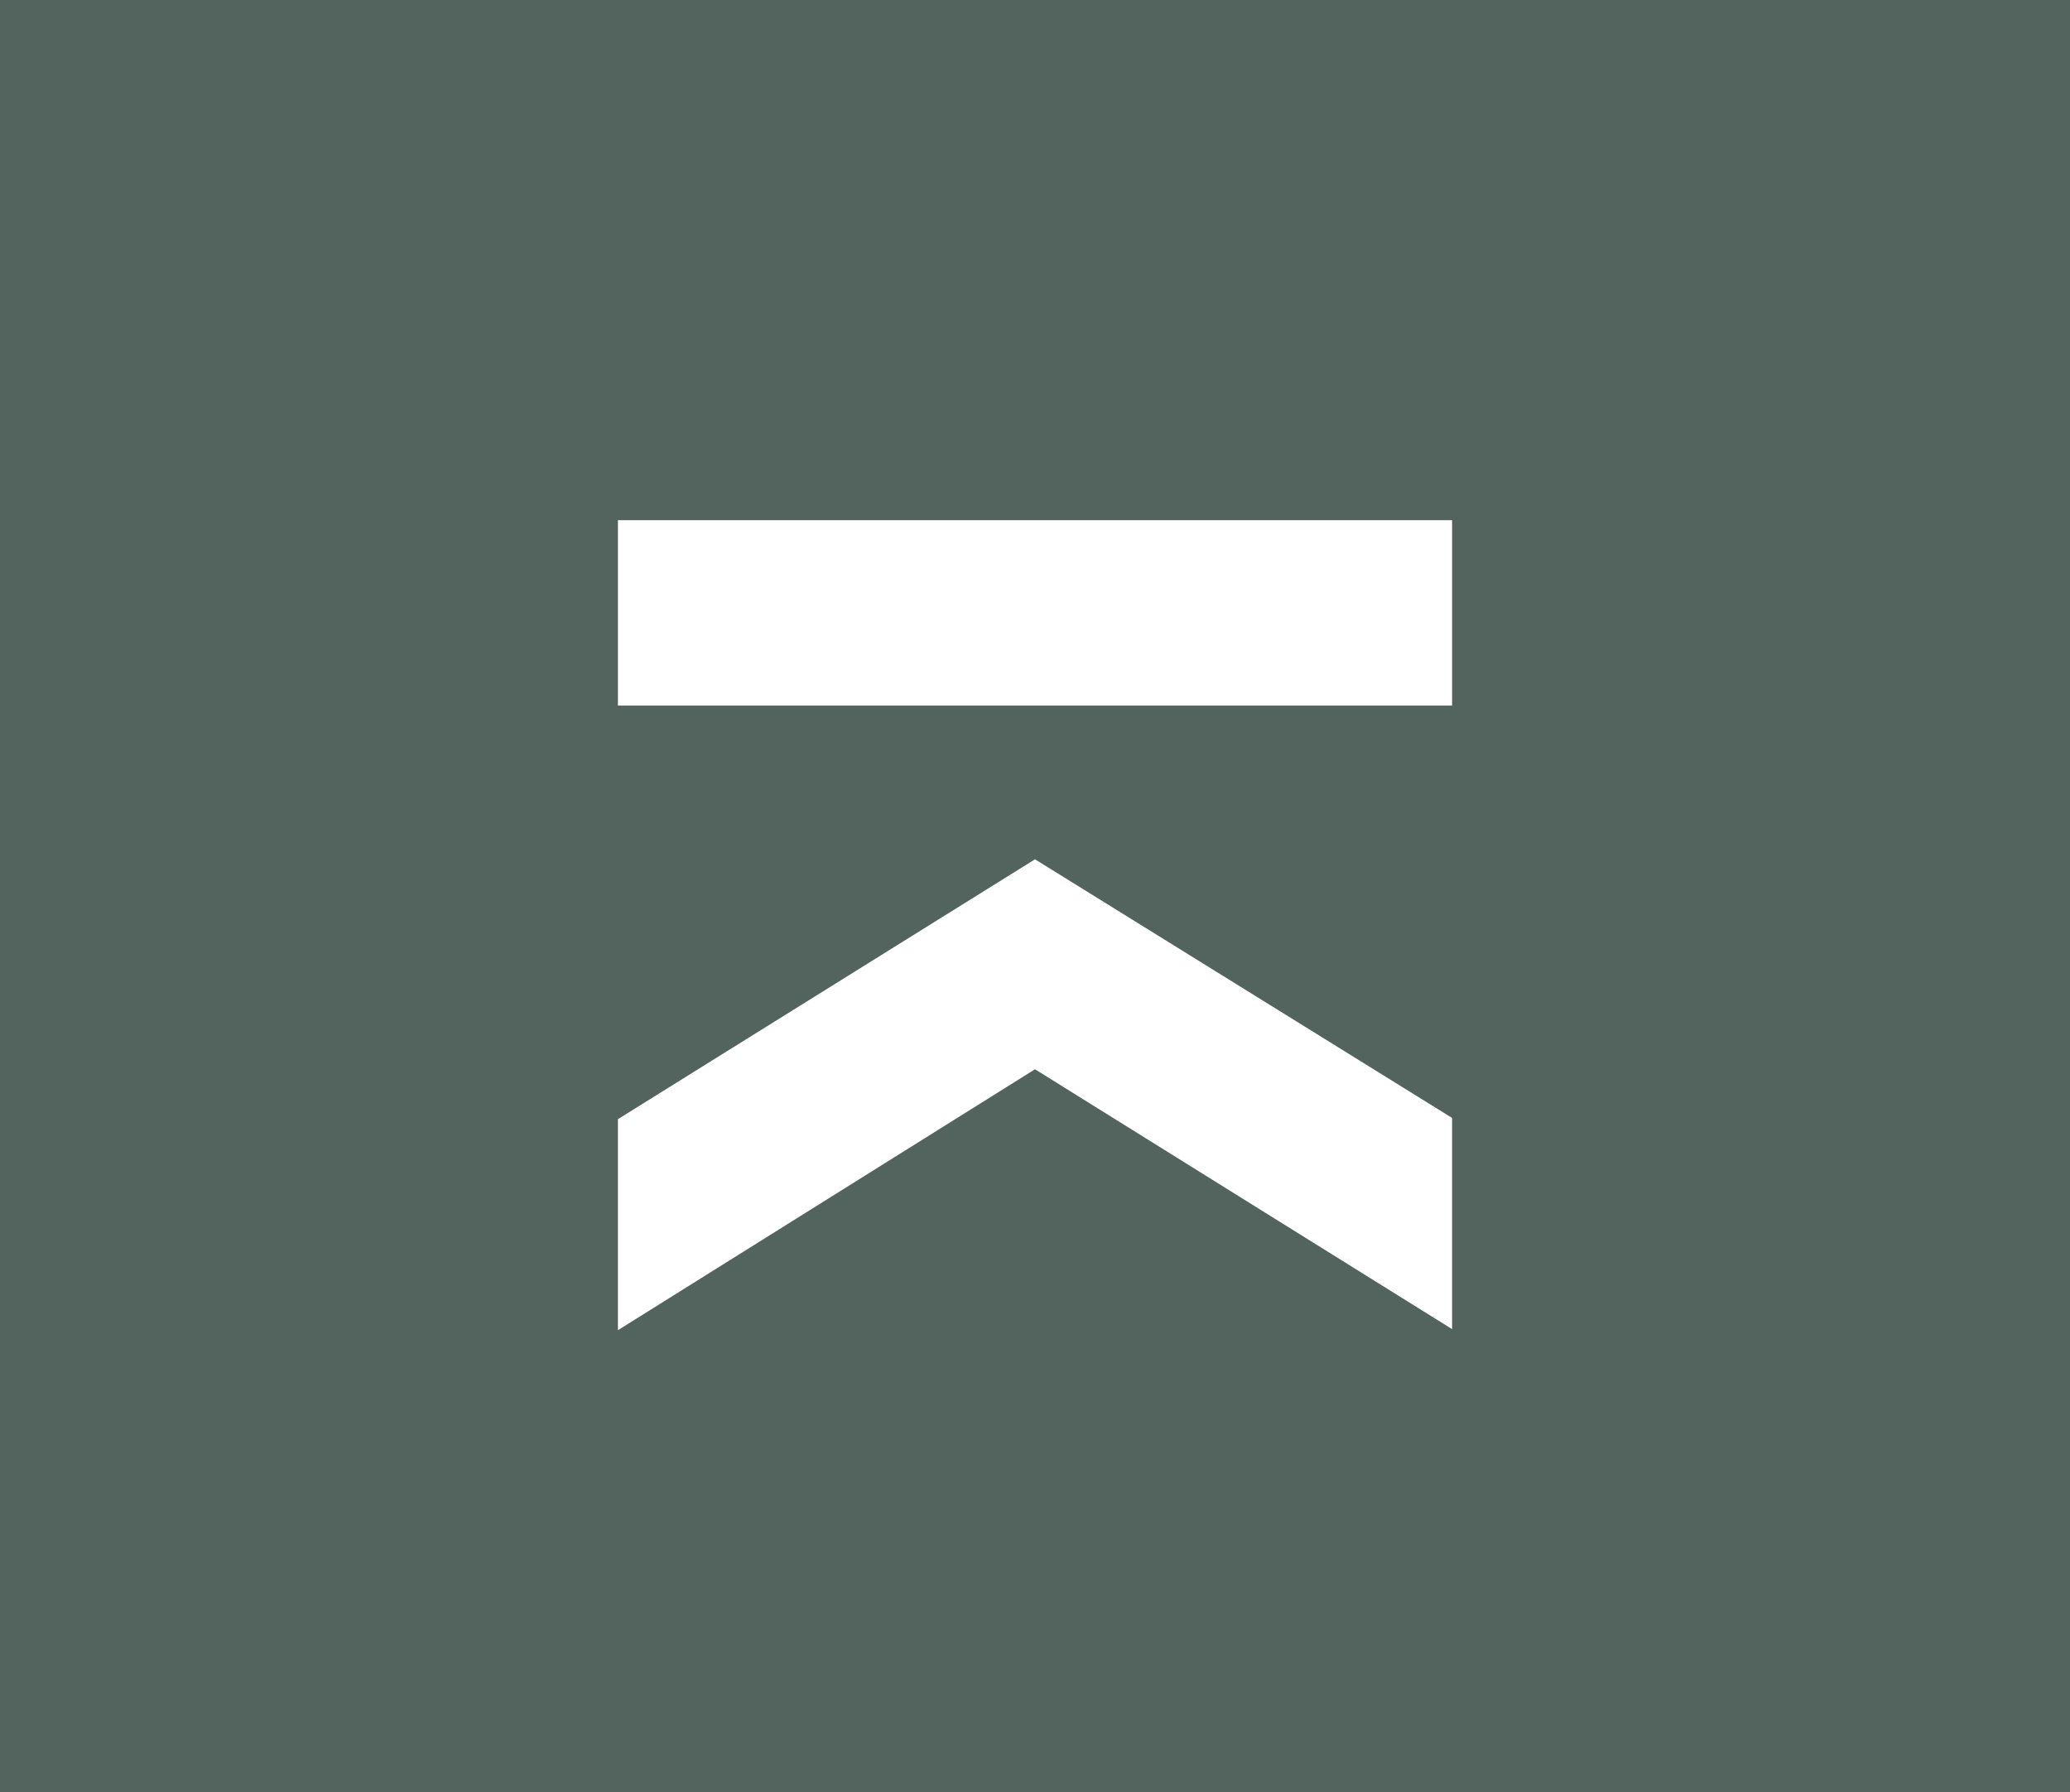
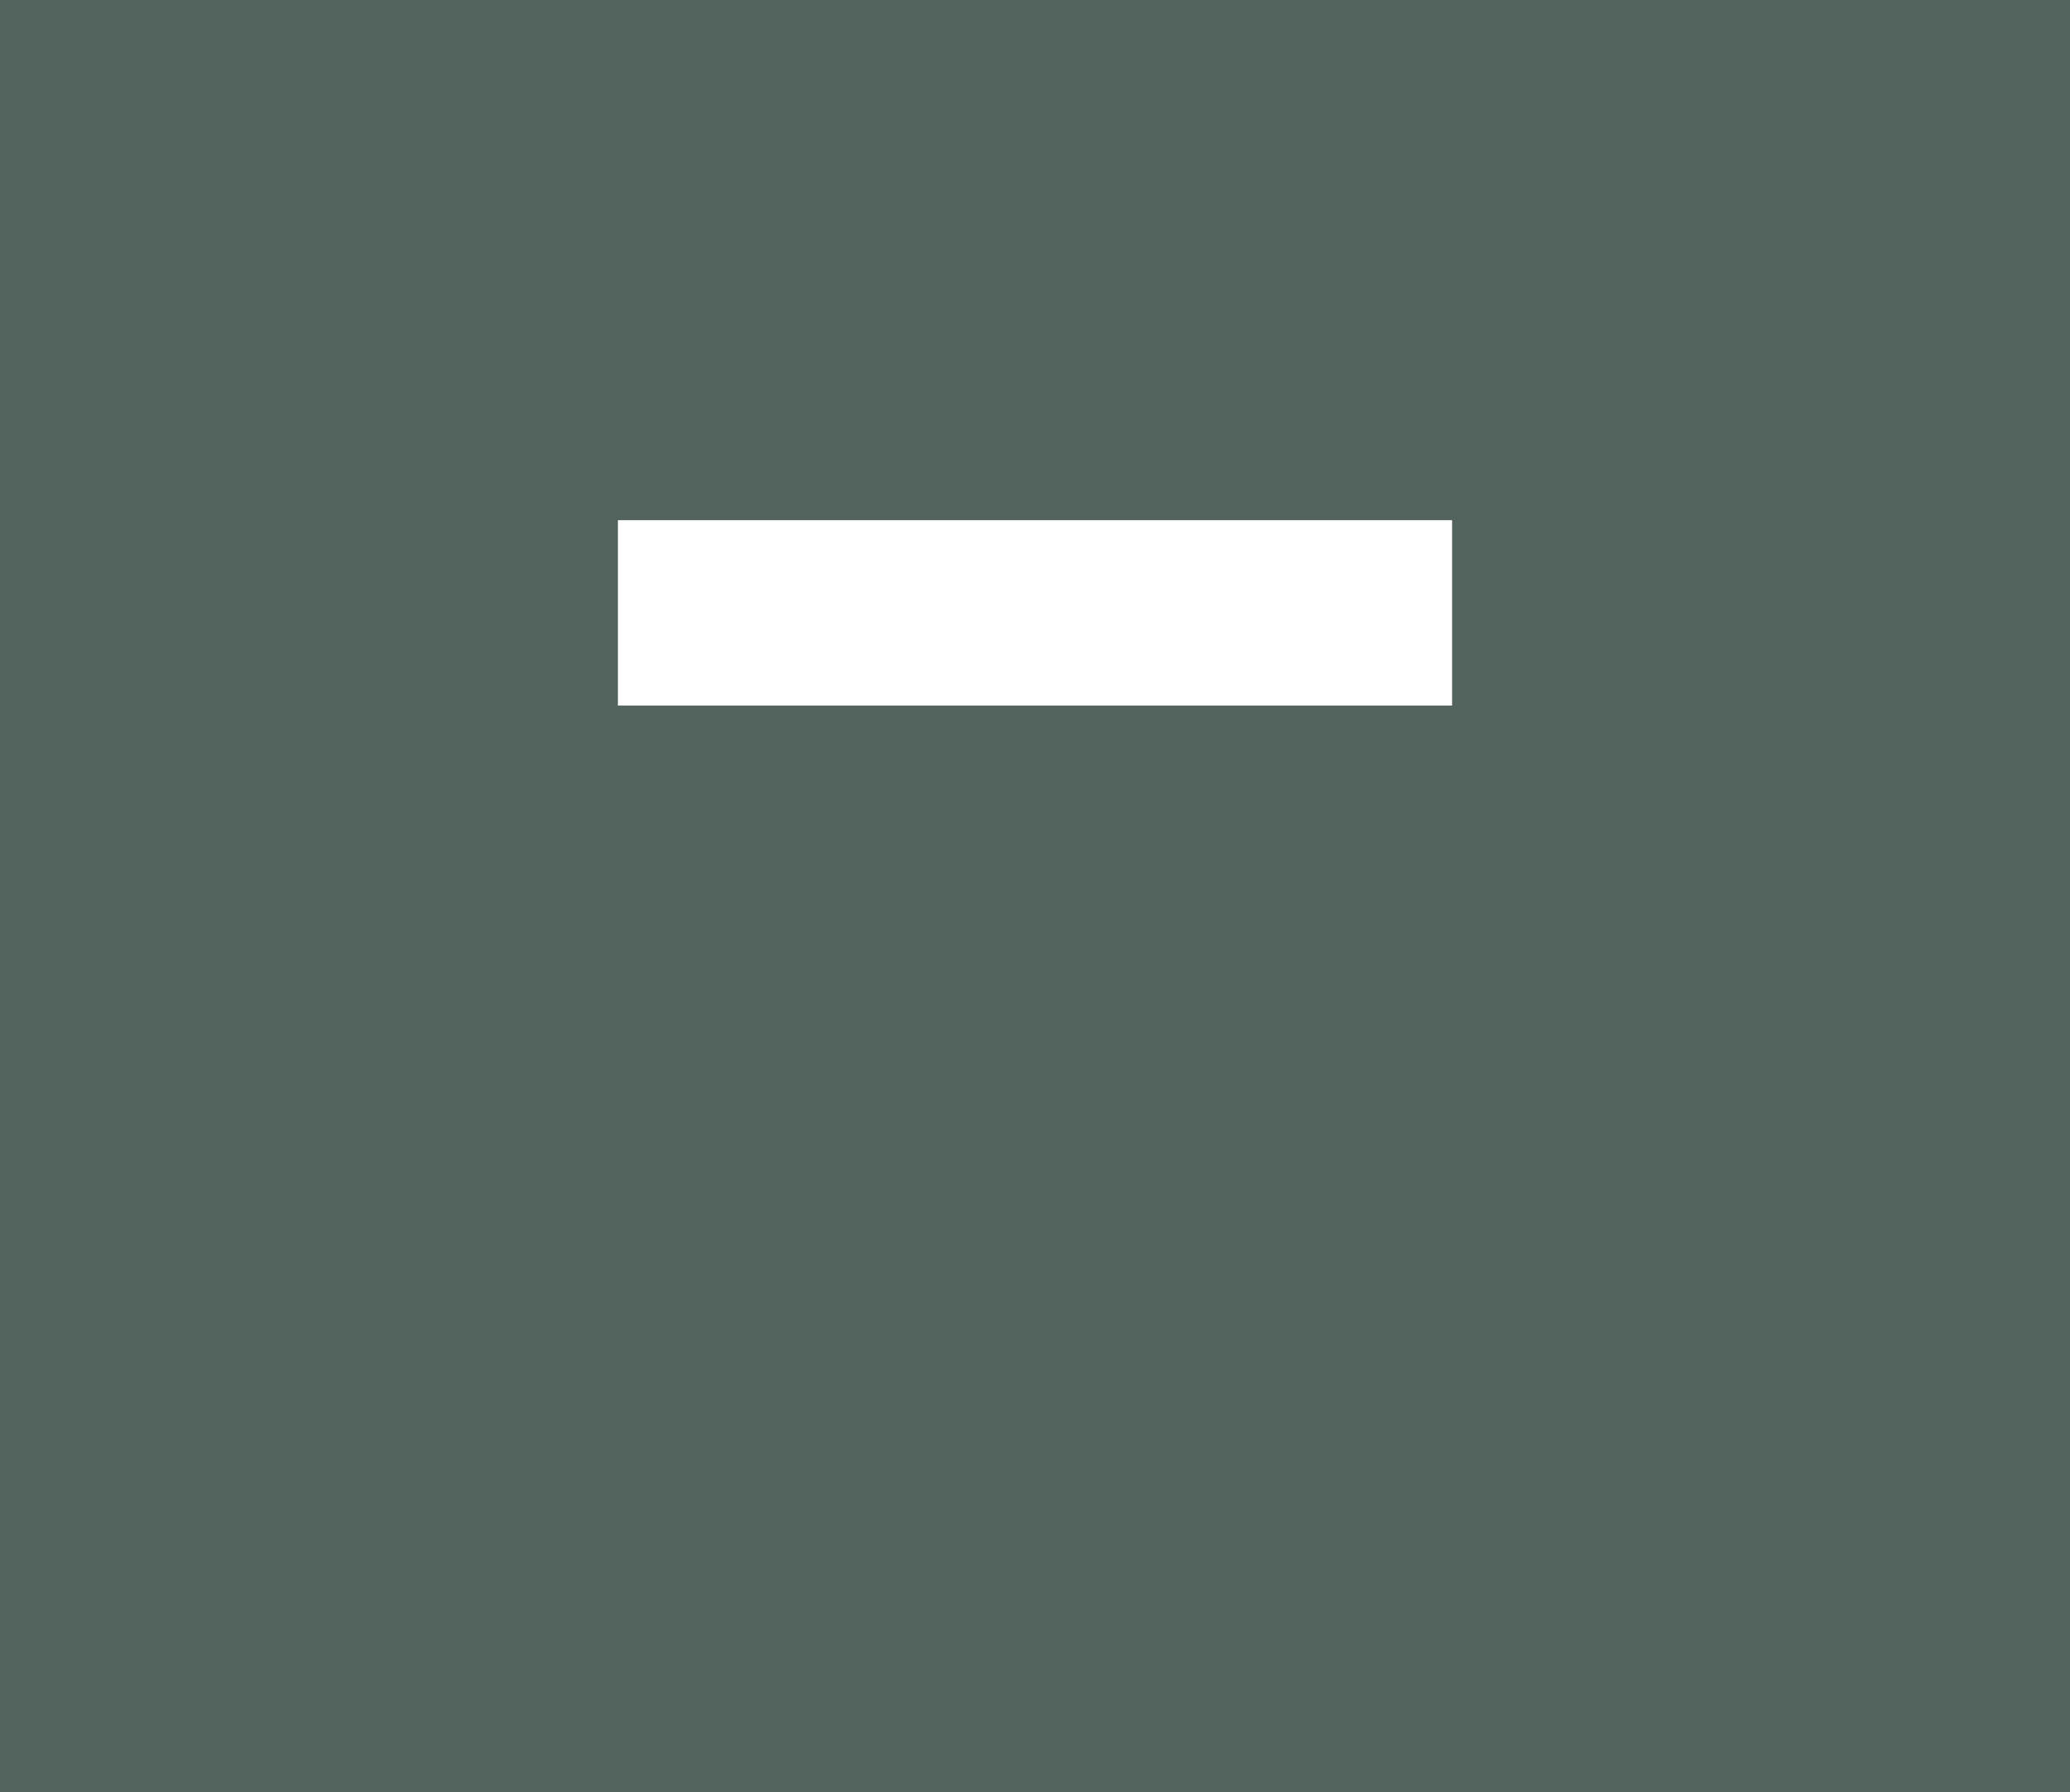
<svg xmlns="http://www.w3.org/2000/svg" viewBox="0 0 134 116">
  <defs>
    <style>.cls-1{fill:#53635e;}.cls-2{fill:#fff;}</style>
  </defs>
  <title>Element 1</title>
  <g id="Ebene_2" data-name="Ebene 2">
    <g id="Ebene_1-2" data-name="Ebene 1">
      <rect class="cls-1" width="134" height="116" />
      <rect class="cls-2" x="40" y="33.67" width="54" height="12" />
-       <polygon class="cls-2" points="94 72.36 67 55.62 40 72.44 40 86.1 67 69.21 94 86.03 94 72.36" />
    </g>
  </g>
</svg>